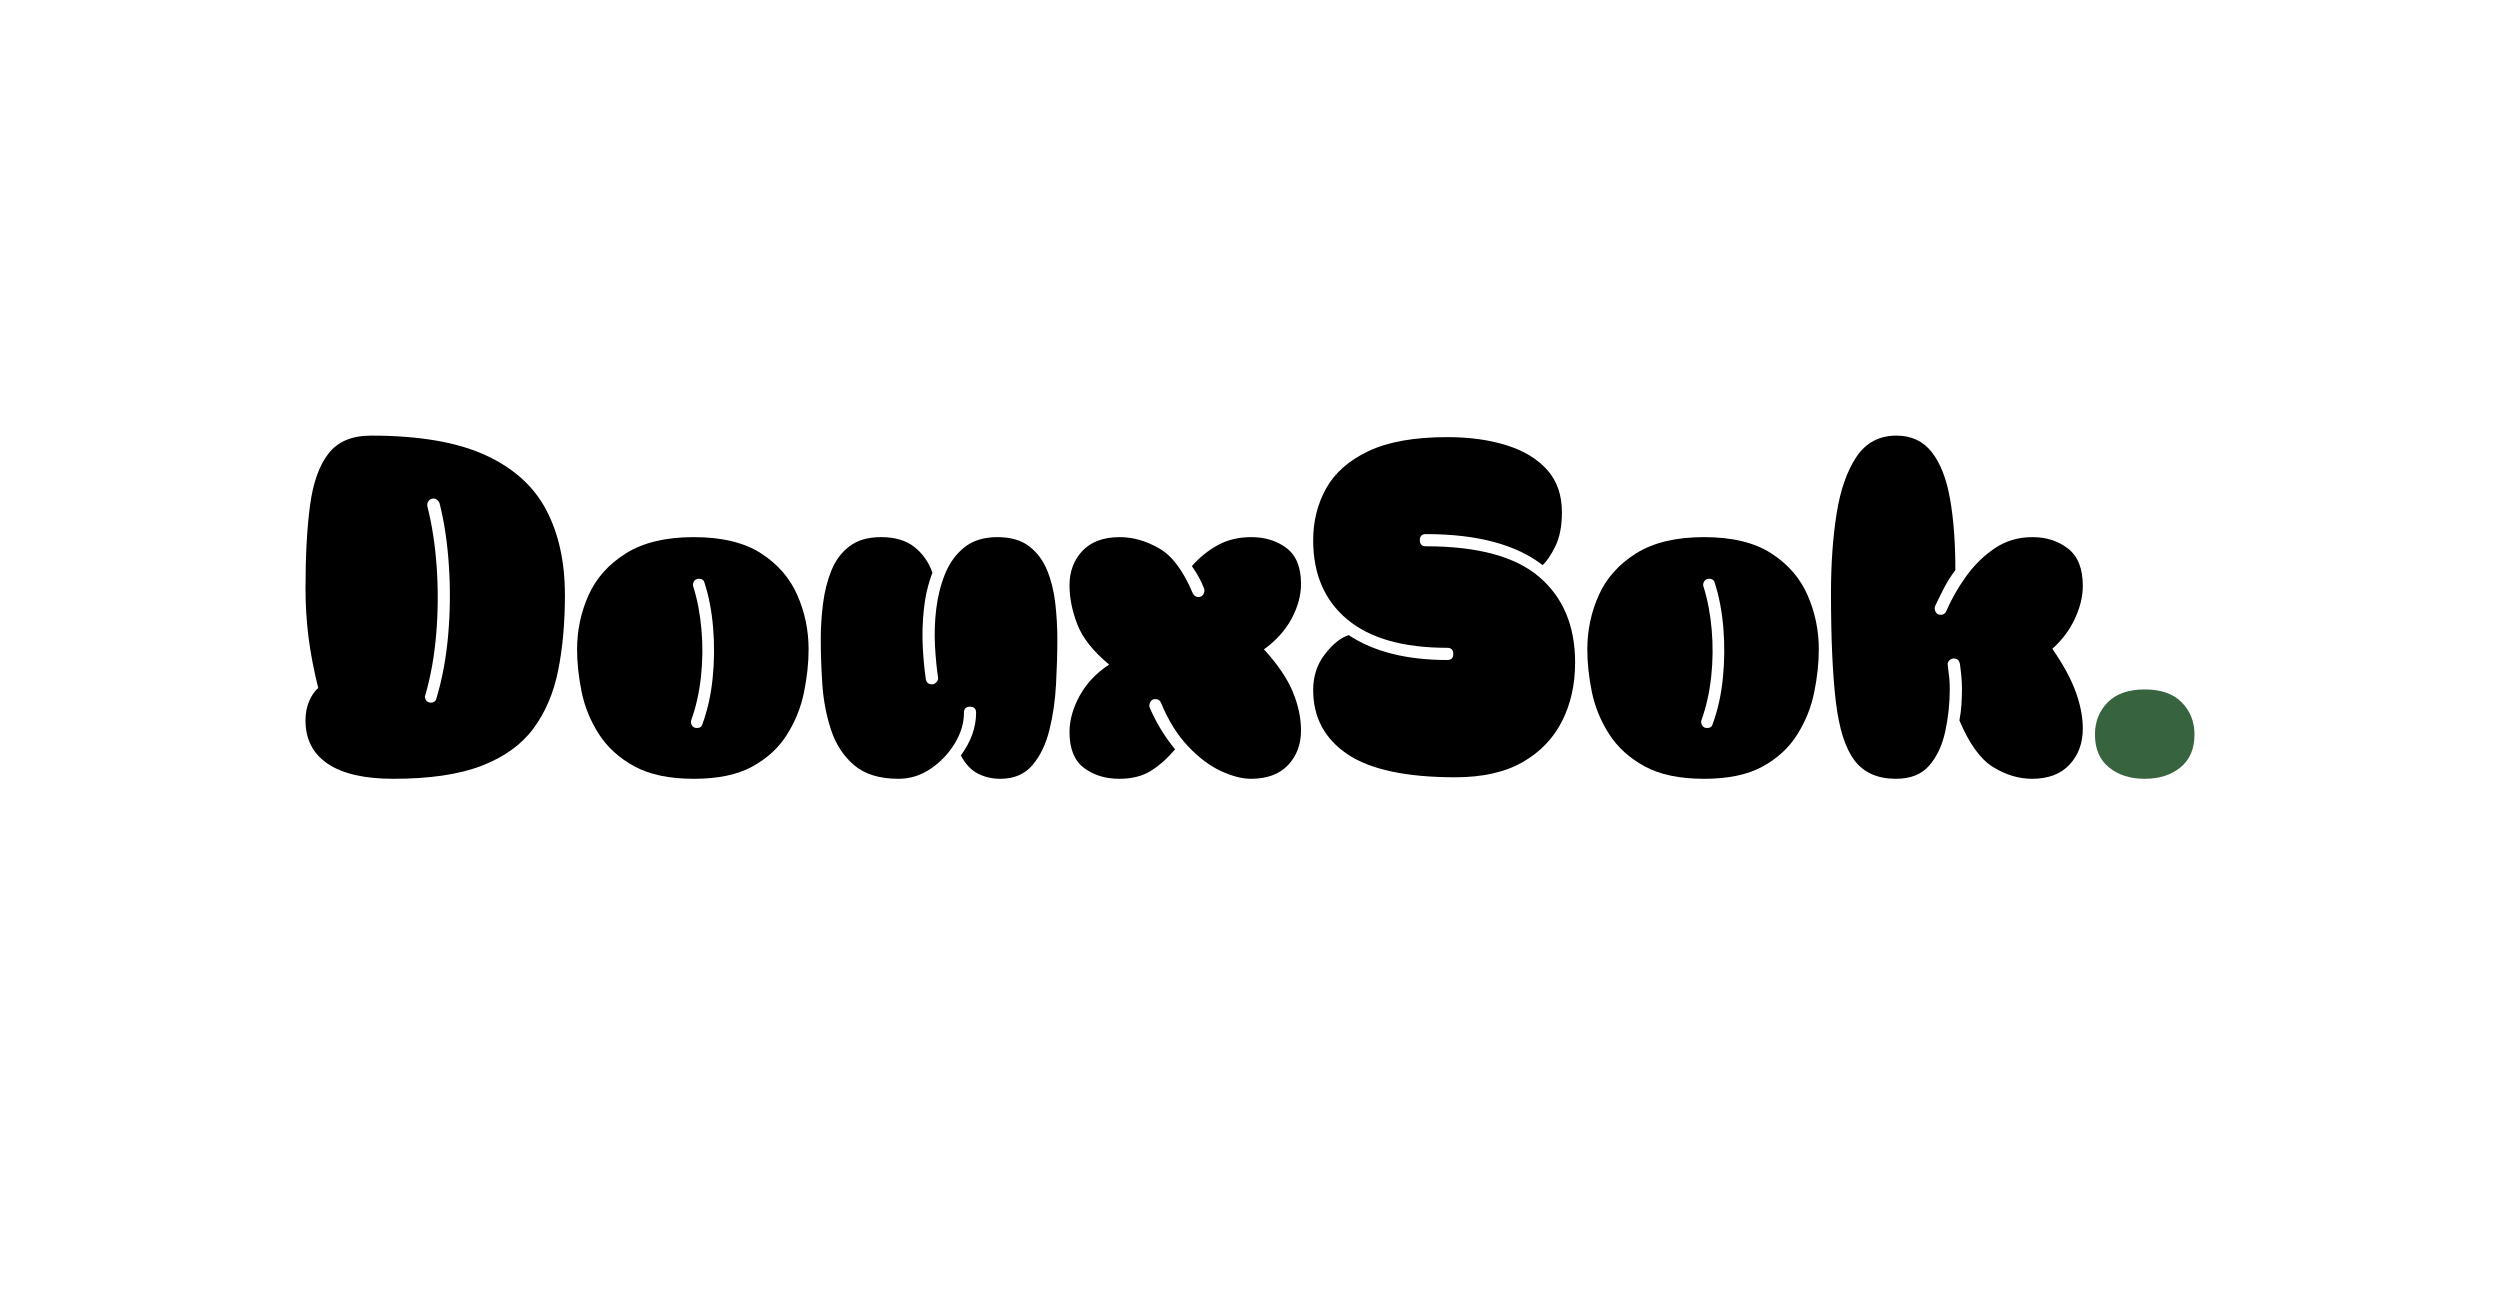
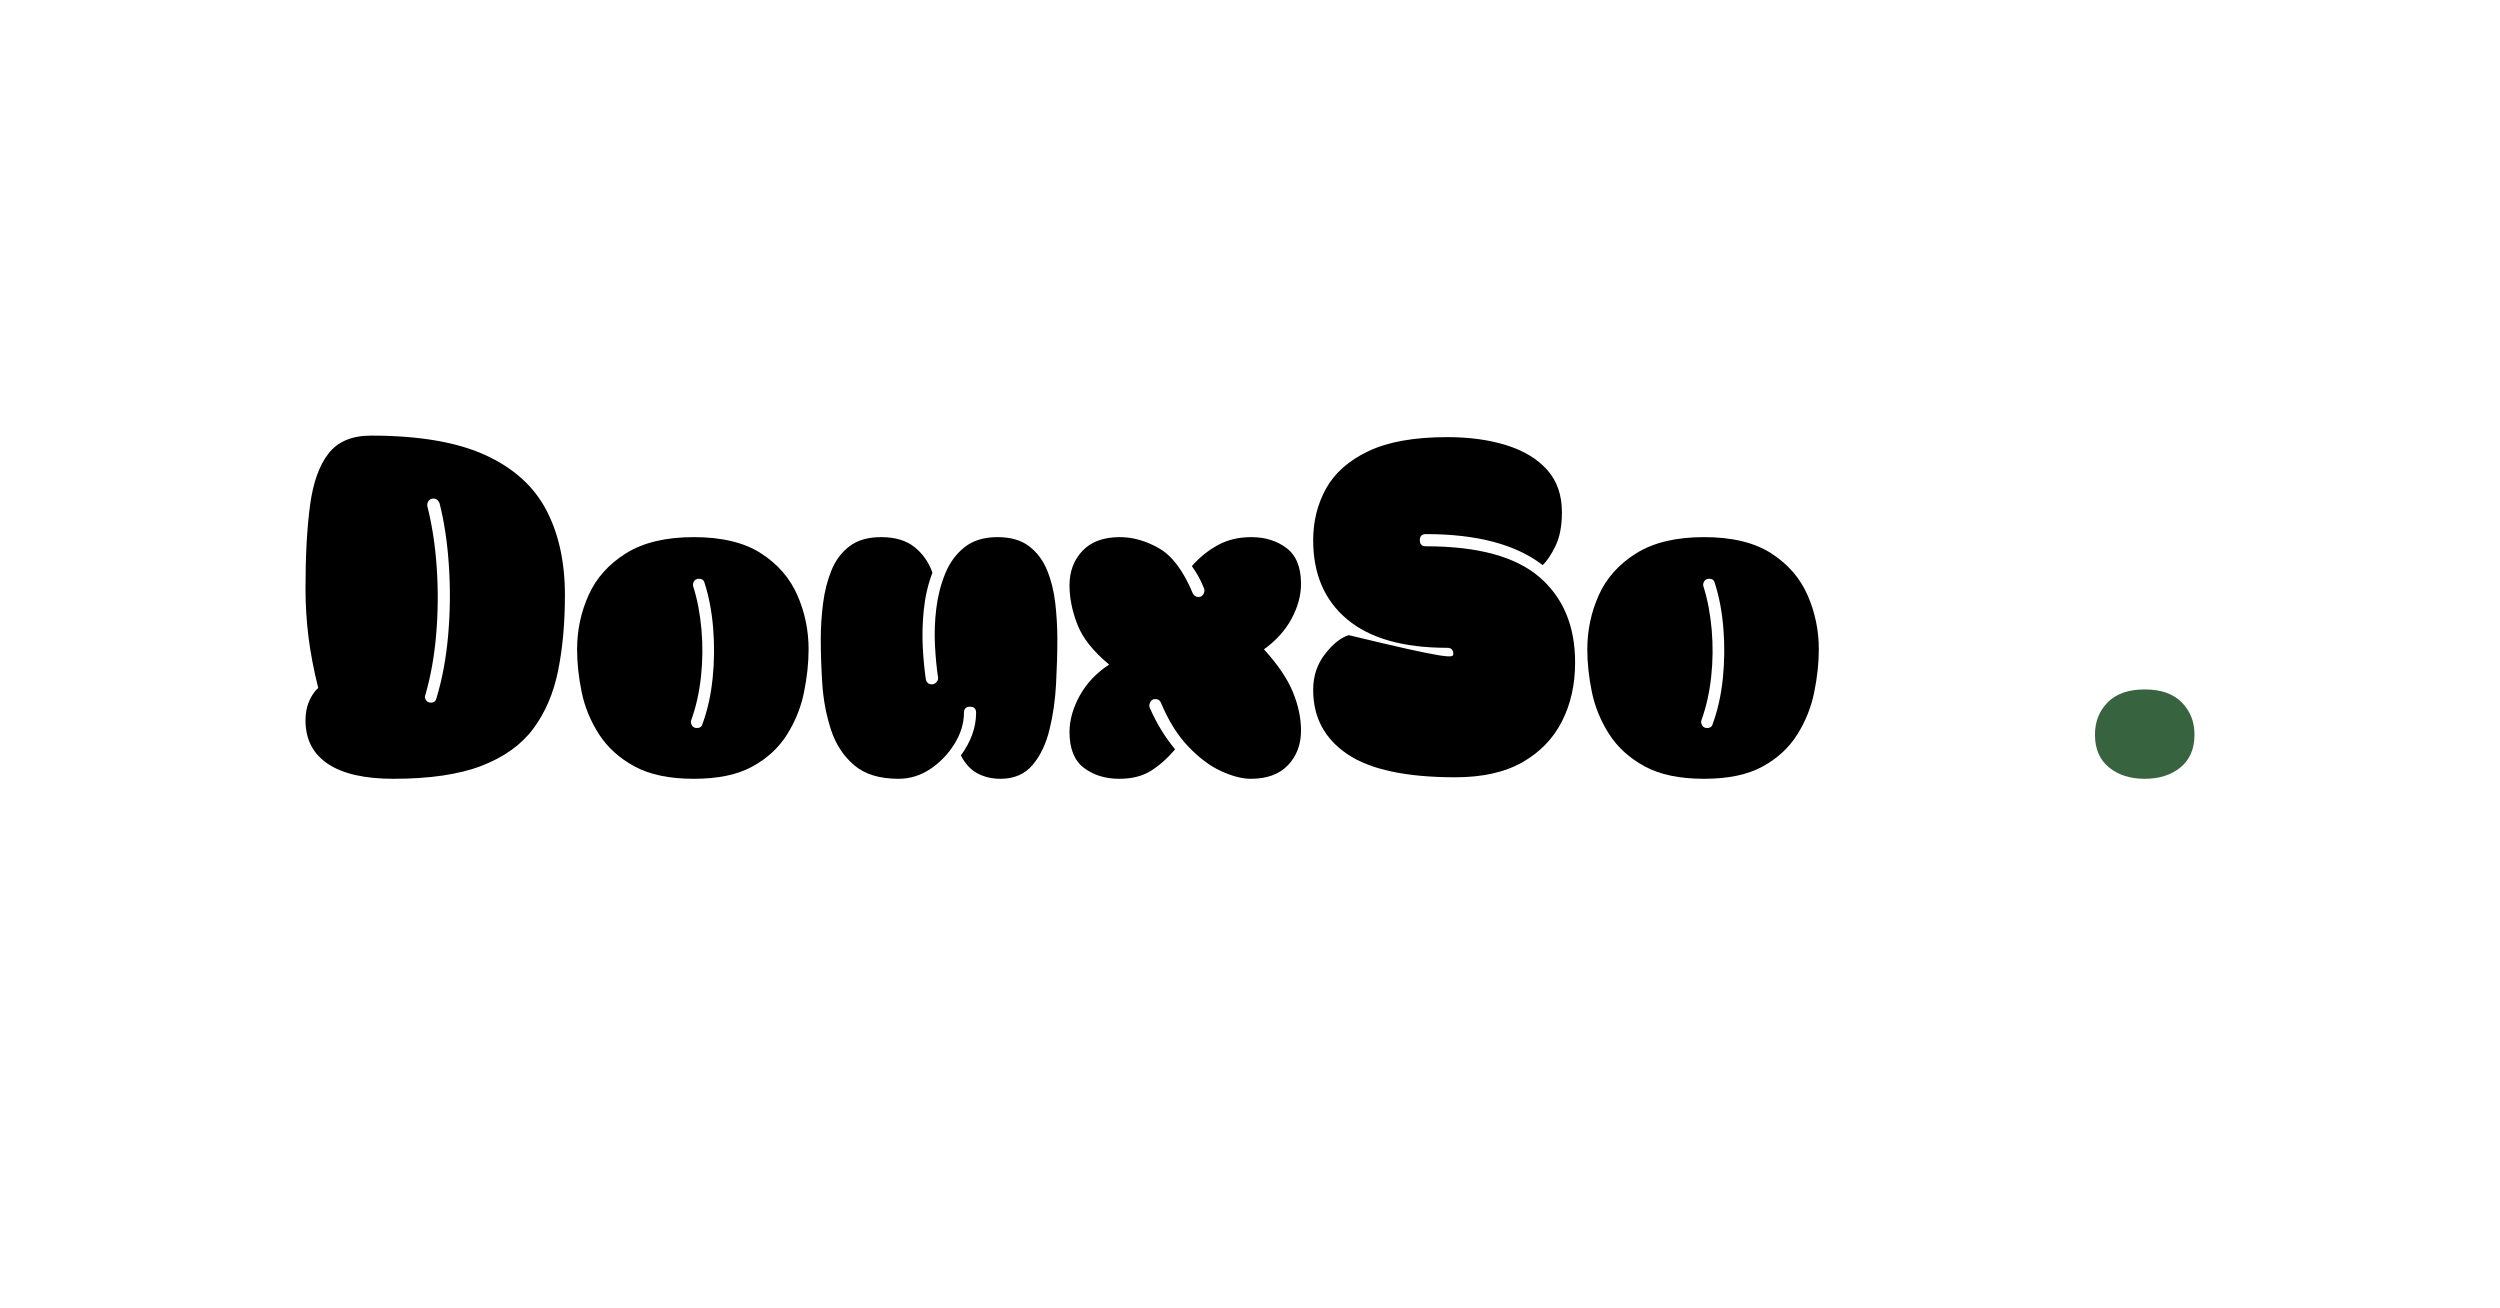
<svg xmlns="http://www.w3.org/2000/svg" width="1200" zoomAndPan="magnify" viewBox="0 0 900 471" height="628" preserveAspectRatio="xMidYMid meet" version="1.2">
  <defs />
  <g id="a8985c5905">
    <g style="fill:#000000;fill-opacity:1;">
      <g transform="translate(107.792, 282.555)">
        <path style="stroke:none" d="M 33.812 -2.188 C 23.457 -2.188 15.598 -3.984 10.234 -7.578 C 4.867 -11.172 2.188 -16.379 2.188 -23.203 C 2.188 -25.766 2.613 -28.051 3.469 -30.062 C 4.32 -32.07 5.422 -33.688 6.766 -34.906 C 5.18 -41.238 4.02 -47.297 3.281 -53.078 C 2.551 -58.867 2.188 -64.75 2.188 -70.719 C 2.188 -82.539 2.734 -92.531 3.828 -100.688 C 4.93 -108.852 7.156 -115.066 10.5 -119.328 C 13.852 -123.598 18.941 -125.734 25.766 -125.734 C 42.941 -125.734 56.617 -123.414 66.797 -118.781 C 76.973 -114.156 84.312 -107.578 88.812 -99.047 C 93.32 -90.523 95.578 -80.289 95.578 -68.344 C 95.578 -58.238 94.754 -49.133 93.109 -41.031 C 91.461 -32.926 88.477 -25.977 84.156 -20.188 C 79.832 -14.406 73.617 -9.957 65.516 -6.844 C 57.41 -3.738 46.844 -2.188 33.812 -2.188 Z M 45.328 -32.344 C 45.078 -31.852 45.133 -31.273 45.5 -30.609 C 45.863 -29.941 46.473 -29.609 47.328 -29.609 C 48.43 -29.609 49.102 -30.156 49.344 -31.25 C 51.414 -38.07 52.816 -45.625 53.547 -53.906 C 54.273 -62.195 54.363 -70.516 53.812 -78.859 C 53.27 -87.203 52.145 -94.723 50.438 -101.422 C 49.945 -102.523 49.219 -103.078 48.25 -103.078 C 47.52 -103.078 46.941 -102.801 46.516 -102.25 C 46.086 -101.695 45.93 -101.055 46.047 -100.328 C 47.754 -93.629 48.879 -86.289 49.422 -78.312 C 49.973 -70.332 49.914 -62.348 49.25 -54.359 C 48.582 -46.379 47.273 -39.039 45.328 -32.344 Z M 45.328 -32.344 " />
      </g>
    </g>
    <g style="fill:#000000;fill-opacity:1;">
      <g transform="translate(205.565, 282.555)">
        <path style="stroke:none" d="M 44.219 -2.188 C 35.445 -2.188 28.32 -3.676 22.844 -6.656 C 17.363 -9.645 13.098 -13.516 10.047 -18.266 C 7.004 -23.023 4.93 -28.082 3.828 -33.438 C 2.734 -38.801 2.188 -43.922 2.188 -48.797 C 2.188 -55.617 3.555 -62.102 6.297 -68.25 C 9.047 -74.406 13.523 -79.43 19.734 -83.328 C 25.953 -87.234 34.113 -89.188 44.219 -89.188 C 54.332 -89.188 62.406 -87.234 68.438 -83.328 C 74.469 -79.43 78.82 -74.406 81.5 -68.25 C 84.188 -62.102 85.531 -55.617 85.531 -48.797 C 85.531 -43.922 84.977 -38.77 83.875 -33.344 C 82.781 -27.926 80.738 -22.844 77.75 -18.094 C 74.77 -13.344 70.598 -9.504 65.234 -6.578 C 59.879 -3.648 52.875 -2.188 44.219 -2.188 Z M 43.312 -23.391 C 43.07 -22.785 43.133 -22.145 43.5 -21.469 C 43.863 -20.801 44.473 -20.469 45.328 -20.469 C 46.422 -20.469 47.086 -20.957 47.328 -21.938 C 49.16 -26.926 50.379 -32.406 50.984 -38.375 C 51.598 -44.344 51.66 -50.344 51.172 -56.375 C 50.68 -62.406 49.645 -67.859 48.062 -72.734 C 47.82 -73.711 47.148 -74.203 46.047 -74.203 C 45.203 -74.203 44.594 -73.863 44.219 -73.188 C 43.852 -72.52 43.797 -71.879 44.047 -71.266 C 45.504 -66.641 46.477 -61.492 46.969 -55.828 C 47.457 -50.16 47.395 -44.523 46.781 -38.922 C 46.176 -33.316 45.02 -28.141 43.312 -23.391 Z M 43.312 -23.391 " />
      </g>
    </g>
    <g style="fill:#000000;fill-opacity:1;">
      <g transform="translate(293.286, 282.555)">
        <path style="stroke:none" d="M 30.156 -2.188 C 23.332 -2.188 18 -3.832 14.156 -7.125 C 10.32 -10.414 7.551 -14.68 5.844 -19.922 C 4.145 -25.16 3.109 -30.672 2.734 -36.453 C 2.367 -42.242 2.188 -47.578 2.188 -52.453 C 2.188 -56.711 2.461 -61.004 3.016 -65.328 C 3.566 -69.66 4.57 -73.625 6.031 -77.219 C 7.488 -80.812 9.648 -83.703 12.516 -85.891 C 15.379 -88.086 19.188 -89.188 23.938 -89.188 C 28.938 -89.188 32.926 -88 35.906 -85.625 C 38.895 -83.25 41.055 -80.172 42.391 -76.391 C 40.805 -72.242 39.77 -67.797 39.281 -63.047 C 38.801 -58.297 38.68 -53.727 38.922 -49.344 C 39.172 -44.957 39.535 -41.18 40.016 -38.016 C 40.266 -36.797 41 -36.188 42.219 -36.188 C 42.82 -36.188 43.367 -36.457 43.859 -37 C 44.348 -37.551 44.531 -38.133 44.406 -38.75 C 43.914 -41.914 43.551 -45.691 43.312 -50.078 C 43.07 -54.461 43.223 -58.906 43.766 -63.406 C 44.316 -67.914 45.383 -72.117 46.969 -76.016 C 48.551 -79.922 50.863 -83.094 53.906 -85.531 C 56.957 -87.969 60.922 -89.188 65.797 -89.188 C 70.547 -89.188 74.348 -88.086 77.203 -85.891 C 80.066 -83.703 82.227 -80.812 83.688 -77.219 C 85.156 -73.625 86.133 -69.66 86.625 -65.328 C 87.113 -61.004 87.359 -56.711 87.359 -52.453 C 87.359 -47.453 87.203 -42.055 86.891 -36.266 C 86.586 -30.484 85.797 -25.004 84.516 -19.828 C 83.242 -14.648 81.207 -10.414 78.406 -7.125 C 75.602 -3.832 71.766 -2.188 66.891 -2.188 C 63.836 -2.188 61.094 -2.828 58.656 -4.109 C 56.219 -5.391 54.207 -7.551 52.625 -10.594 C 56.281 -15.594 58.109 -20.711 58.109 -25.953 C 58.109 -27.41 57.379 -28.141 55.922 -28.141 C 54.461 -28.141 53.734 -27.41 53.734 -25.953 C 53.734 -22.172 52.602 -18.453 50.344 -14.797 C 48.094 -11.141 45.203 -8.125 41.672 -5.75 C 38.141 -3.375 34.301 -2.188 30.156 -2.188 Z M 30.156 -2.188 " />
      </g>
    </g>
    <g style="fill:#000000;fill-opacity:1;">
      <g transform="translate(382.835, 282.555)">
        <path style="stroke:none" d="M 20.109 -2.188 C 15.109 -2.188 10.867 -3.492 7.391 -6.109 C 3.922 -8.734 2.188 -13.031 2.188 -19 C 2.188 -23.27 3.406 -27.629 5.844 -32.078 C 8.281 -36.523 11.816 -40.27 16.453 -43.312 C 10.723 -48.062 6.91 -52.875 5.016 -57.75 C 3.129 -62.625 2.188 -67.316 2.188 -71.828 C 2.188 -76.816 3.738 -80.957 6.844 -84.25 C 9.957 -87.539 14.438 -89.188 20.281 -89.188 C 25.031 -89.188 29.75 -87.844 34.438 -85.156 C 39.133 -82.477 43.188 -77.055 46.594 -68.891 C 47.082 -68.047 47.754 -67.625 48.609 -67.625 C 49.461 -67.625 50.07 -67.988 50.438 -68.719 C 50.801 -69.445 50.863 -70.113 50.625 -70.719 C 50.008 -72.301 49.336 -73.734 48.609 -75.016 C 47.879 -76.297 47.086 -77.547 46.234 -78.766 C 49.035 -81.93 52.172 -84.457 55.641 -86.344 C 59.117 -88.238 63.113 -89.188 67.625 -89.188 C 72.613 -89.188 76.844 -87.875 80.312 -85.25 C 83.789 -82.633 85.531 -78.344 85.531 -72.375 C 85.531 -68.227 84.398 -64.051 82.141 -59.844 C 79.891 -55.645 76.57 -51.961 72.188 -48.797 C 77.176 -43.316 80.645 -38.195 82.594 -33.438 C 84.551 -28.688 85.531 -24.055 85.531 -19.547 C 85.531 -14.555 83.973 -10.414 80.859 -7.125 C 77.754 -3.832 73.281 -2.188 67.438 -2.188 C 64.383 -2.188 60.848 -3.098 56.828 -4.922 C 52.805 -6.754 48.848 -9.711 44.953 -13.797 C 41.055 -17.879 37.77 -23.148 35.094 -29.609 C 34.727 -30.461 34.055 -30.891 33.078 -30.891 C 32.223 -30.891 31.613 -30.52 31.25 -29.781 C 30.883 -29.051 30.82 -28.383 31.062 -27.781 C 32.406 -24.727 33.836 -21.984 35.359 -19.547 C 36.879 -17.117 38.492 -14.867 40.203 -12.797 C 37.398 -9.504 34.473 -6.91 31.422 -5.016 C 28.379 -3.129 24.609 -2.188 20.109 -2.188 Z M 20.109 -2.188 " />
      </g>
    </g>
    <g style="fill:#000000;fill-opacity:1;">
      <g transform="translate(470.557, 282.555)">
-         <path style="stroke:none" d="M 53.359 -2.734 C 35.691 -2.734 22.742 -5.504 14.516 -11.047 C 6.297 -16.598 2.188 -24.305 2.188 -34.172 C 2.188 -39.172 3.617 -43.492 6.484 -47.141 C 9.348 -50.797 12.18 -53.051 14.984 -53.906 C 24.004 -47.938 35.82 -44.953 50.438 -44.953 C 51.895 -44.953 52.625 -45.688 52.625 -47.156 C 52.625 -48.613 51.895 -49.344 50.438 -49.344 C 34.602 -49.344 22.602 -52.754 14.438 -59.578 C 6.27 -66.398 2.188 -75.898 2.188 -88.078 C 2.188 -94.898 3.738 -101.113 6.844 -106.719 C 9.957 -112.32 15.047 -116.801 22.109 -120.156 C 29.18 -123.508 38.625 -125.188 50.438 -125.188 C 58.477 -125.188 65.602 -124.207 71.812 -122.25 C 78.031 -120.301 82.906 -117.348 86.438 -113.391 C 89.969 -109.43 91.734 -104.348 91.734 -98.141 C 91.734 -93.266 90.973 -89.242 89.453 -86.078 C 87.93 -82.91 86.379 -80.594 84.797 -79.125 C 75.172 -86.562 61.16 -90.281 42.766 -90.281 C 41.305 -90.281 40.578 -89.547 40.578 -88.078 C 40.578 -86.617 41.305 -85.891 42.766 -85.891 C 61.398 -85.891 75.008 -82.203 83.594 -74.828 C 92.188 -67.461 96.484 -57.203 96.484 -44.047 C 96.484 -36.117 94.898 -29.051 91.734 -22.844 C 88.566 -16.633 83.816 -11.727 77.484 -8.125 C 71.148 -4.531 63.109 -2.734 53.359 -2.734 Z M 53.359 -2.734 " />
+         <path style="stroke:none" d="M 53.359 -2.734 C 35.691 -2.734 22.742 -5.504 14.516 -11.047 C 6.297 -16.598 2.188 -24.305 2.188 -34.172 C 2.188 -39.172 3.617 -43.492 6.484 -47.141 C 9.348 -50.797 12.18 -53.051 14.984 -53.906 C 51.895 -44.953 52.625 -45.688 52.625 -47.156 C 52.625 -48.613 51.895 -49.344 50.438 -49.344 C 34.602 -49.344 22.602 -52.754 14.438 -59.578 C 6.27 -66.398 2.188 -75.898 2.188 -88.078 C 2.188 -94.898 3.738 -101.113 6.844 -106.719 C 9.957 -112.32 15.047 -116.801 22.109 -120.156 C 29.18 -123.508 38.625 -125.188 50.438 -125.188 C 58.477 -125.188 65.602 -124.207 71.812 -122.25 C 78.031 -120.301 82.906 -117.348 86.438 -113.391 C 89.969 -109.43 91.734 -104.348 91.734 -98.141 C 91.734 -93.266 90.973 -89.242 89.453 -86.078 C 87.93 -82.91 86.379 -80.594 84.797 -79.125 C 75.172 -86.562 61.16 -90.281 42.766 -90.281 C 41.305 -90.281 40.578 -89.547 40.578 -88.078 C 40.578 -86.617 41.305 -85.891 42.766 -85.891 C 61.398 -85.891 75.008 -82.203 83.594 -74.828 C 92.188 -67.461 96.484 -57.203 96.484 -44.047 C 96.484 -36.117 94.898 -29.051 91.734 -22.844 C 88.566 -16.633 83.816 -11.727 77.484 -8.125 C 71.148 -4.531 63.109 -2.734 53.359 -2.734 Z M 53.359 -2.734 " />
      </g>
    </g>
    <g style="fill:#000000;fill-opacity:1;">
      <g transform="translate(569.243, 282.555)">
        <path style="stroke:none" d="M 44.219 -2.188 C 35.445 -2.188 28.32 -3.676 22.844 -6.656 C 17.363 -9.645 13.098 -13.516 10.047 -18.266 C 7.004 -23.023 4.93 -28.082 3.828 -33.438 C 2.734 -38.801 2.188 -43.922 2.188 -48.797 C 2.188 -55.617 3.555 -62.102 6.297 -68.25 C 9.047 -74.406 13.523 -79.43 19.734 -83.328 C 25.953 -87.234 34.113 -89.188 44.219 -89.188 C 54.332 -89.188 62.406 -87.234 68.438 -83.328 C 74.469 -79.43 78.82 -74.406 81.5 -68.25 C 84.188 -62.102 85.531 -55.617 85.531 -48.797 C 85.531 -43.922 84.977 -38.77 83.875 -33.344 C 82.781 -27.926 80.738 -22.844 77.75 -18.094 C 74.77 -13.344 70.598 -9.504 65.234 -6.578 C 59.879 -3.648 52.875 -2.188 44.219 -2.188 Z M 43.312 -23.391 C 43.07 -22.785 43.133 -22.145 43.5 -21.469 C 43.863 -20.801 44.473 -20.469 45.328 -20.469 C 46.422 -20.469 47.086 -20.957 47.328 -21.938 C 49.16 -26.926 50.379 -32.406 50.984 -38.375 C 51.598 -44.344 51.66 -50.344 51.172 -56.375 C 50.68 -62.406 49.645 -67.859 48.062 -72.734 C 47.82 -73.711 47.148 -74.203 46.047 -74.203 C 45.203 -74.203 44.594 -73.863 44.219 -73.188 C 43.852 -72.52 43.797 -71.879 44.047 -71.266 C 45.504 -66.641 46.477 -61.492 46.969 -55.828 C 47.457 -50.16 47.395 -44.523 46.781 -38.922 C 46.176 -33.316 45.02 -28.141 43.312 -23.391 Z M 43.312 -23.391 " />
      </g>
    </g>
    <g style="fill:#000000;fill-opacity:1;">
      <g transform="translate(656.965, 282.555)">
-         <path style="stroke:none" d="M 25.578 -2.188 C 19.004 -2.188 14.039 -4.379 10.688 -8.766 C 7.344 -13.148 5.086 -20.25 3.922 -30.062 C 2.766 -39.875 2.188 -52.879 2.188 -69.078 C 2.188 -79.555 2.859 -89.055 4.203 -97.578 C 5.547 -106.109 7.922 -112.93 11.328 -118.047 C 14.742 -123.172 19.555 -125.734 25.766 -125.734 C 31.129 -125.734 35.363 -123.754 38.469 -119.797 C 41.57 -115.836 43.766 -110.234 45.047 -102.984 C 46.328 -95.734 46.969 -87.172 46.969 -77.297 C 45.383 -75.234 44.016 -73.07 42.859 -70.812 C 41.703 -68.562 40.633 -66.398 39.656 -64.328 C 39.414 -63.723 39.477 -63.051 39.844 -62.312 C 40.207 -61.582 40.816 -61.219 41.672 -61.219 C 42.641 -61.219 43.305 -61.645 43.672 -62.5 C 45.504 -66.758 47.879 -70.93 50.797 -75.016 C 53.723 -79.098 57.164 -82.477 61.125 -85.156 C 65.082 -87.844 69.625 -89.188 74.75 -89.188 C 79.738 -89.188 84 -87.812 87.531 -85.062 C 91.07 -82.32 92.844 -77.848 92.844 -71.641 C 92.844 -67.859 91.895 -63.926 90 -59.844 C 88.113 -55.77 85.406 -52.148 81.875 -48.984 C 85.77 -43.379 88.57 -38.227 90.281 -33.531 C 91.988 -28.844 92.844 -24.426 92.844 -20.281 C 92.844 -15.039 91.254 -10.711 88.078 -7.297 C 84.91 -3.891 80.406 -2.188 74.562 -2.188 C 69.812 -2.188 65.148 -3.586 60.578 -6.391 C 56.016 -9.191 51.961 -14.797 48.422 -23.203 C 48.797 -25.16 49.039 -27.082 49.156 -28.969 C 49.281 -30.852 49.344 -32.711 49.344 -34.547 C 49.344 -36.004 49.281 -37.398 49.156 -38.734 C 49.039 -40.078 48.859 -41.664 48.609 -43.5 C 48.367 -44.832 47.641 -45.5 46.422 -45.5 C 45.805 -45.5 45.254 -45.254 44.766 -44.766 C 44.285 -44.285 44.102 -43.738 44.219 -43.125 C 44.469 -41.301 44.648 -39.781 44.766 -38.562 C 44.891 -37.344 44.953 -36.004 44.953 -34.547 C 44.953 -29.305 44.406 -24.188 43.312 -19.188 C 42.219 -14.195 40.297 -10.113 37.547 -6.938 C 34.805 -3.77 30.816 -2.188 25.578 -2.188 Z M 25.578 -2.188 " />
-       </g>
+         </g>
    </g>
    <g style="fill:#37633f;fill-opacity:1;">
      <g transform="translate(751.998, 282.555)">
        <path style="stroke:none" d="M 20.109 -2.188 C 14.867 -2.188 10.57 -3.555 7.219 -6.297 C 3.863 -9.047 2.188 -12.977 2.188 -18.094 C 2.188 -22.719 3.707 -26.582 6.75 -29.688 C 9.801 -32.801 14.254 -34.359 20.109 -34.359 C 25.953 -34.359 30.395 -32.801 33.438 -29.688 C 36.488 -26.582 38.016 -22.719 38.016 -18.094 C 38.016 -12.977 36.336 -9.047 32.984 -6.297 C 29.629 -3.555 25.336 -2.188 20.109 -2.188 Z M 20.109 -2.188 " />
      </g>
    </g>
  </g>
</svg>